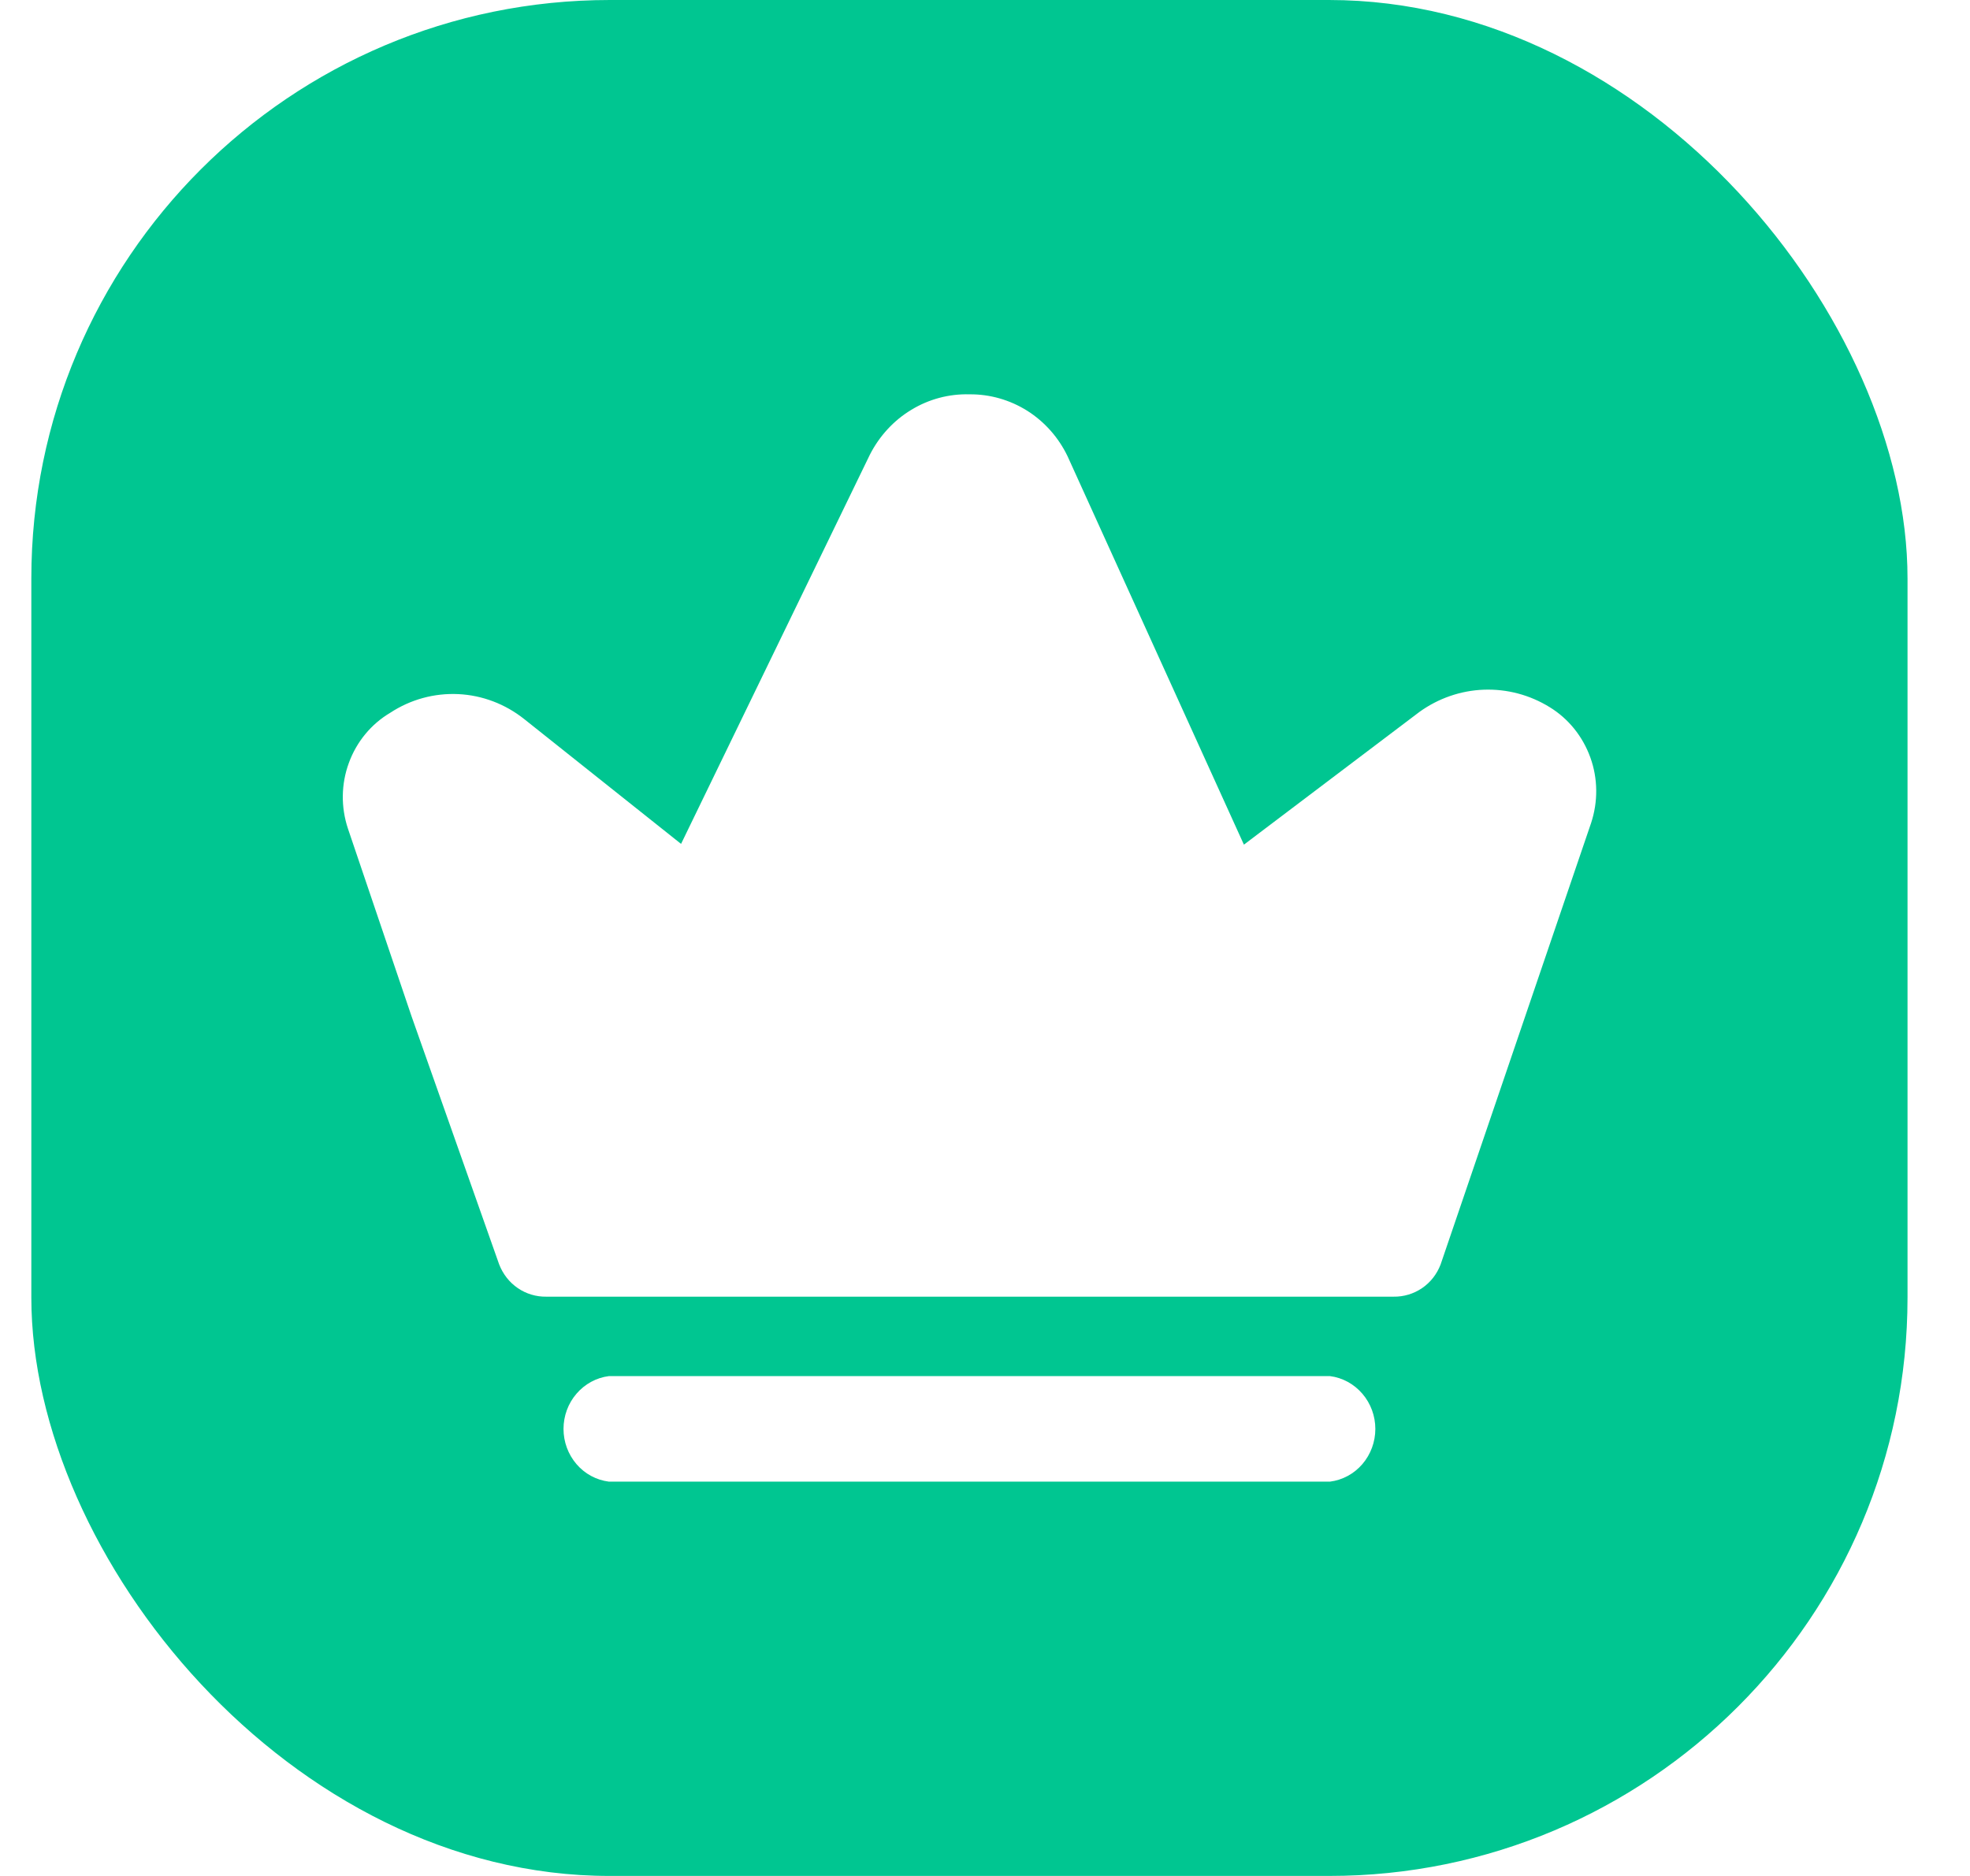
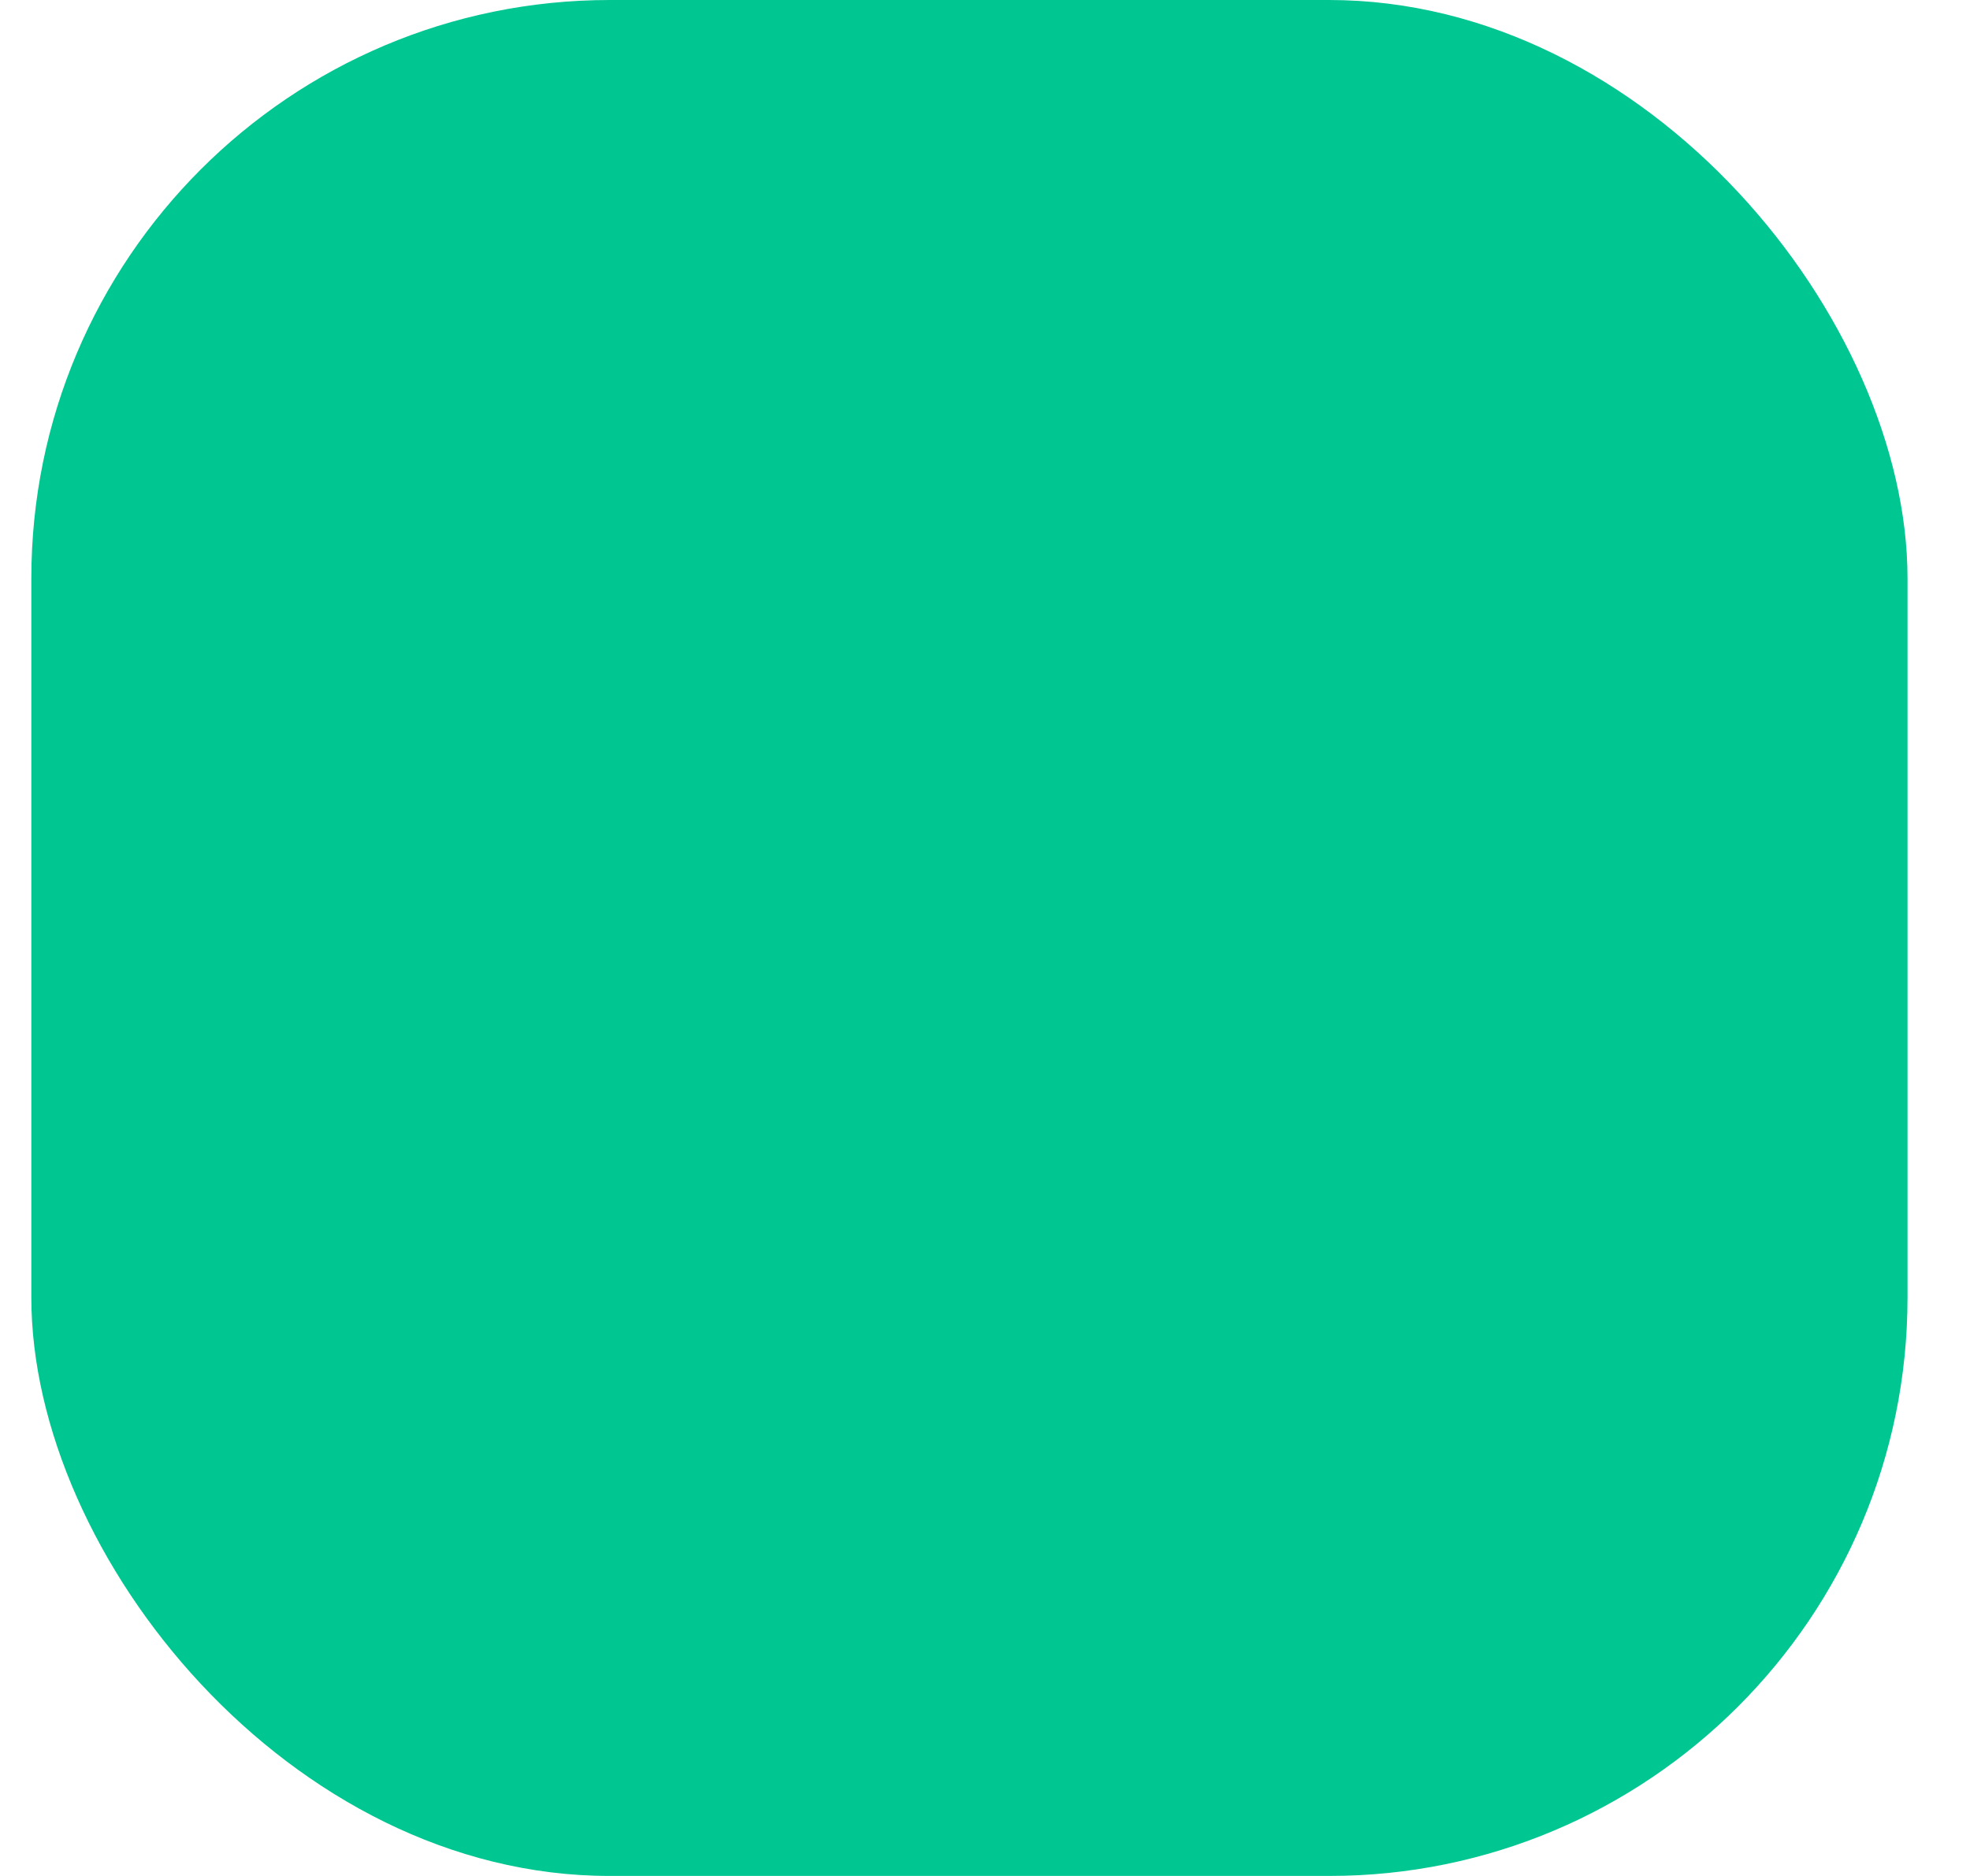
<svg xmlns="http://www.w3.org/2000/svg" width="21" height="20" viewBox="0 0 21 20" fill="none">
  <g filter="url(#filter0_i_6810_4446)">
    <rect x="0.334" width="20" height="20" rx="6.167" fill="#00C691" />
-     <path d="M14.178 14.671C14.311 14.688 14.434 14.755 14.523 14.859C14.612 14.963 14.661 15.096 14.661 15.234C14.661 15.372 14.612 15.505 14.523 15.609C14.434 15.713 14.311 15.779 14.178 15.796H6.49C6.357 15.779 6.234 15.713 6.145 15.609C6.056 15.505 6.007 15.372 6.007 15.234C6.007 15.096 6.056 14.962 6.145 14.859C6.234 14.755 6.357 14.688 6.49 14.671H14.178ZM10.335 4.204C10.552 4.202 10.765 4.263 10.95 4.379C11.135 4.496 11.284 4.664 11.38 4.864L13.26 9.005L15.131 7.59C15.332 7.445 15.571 7.362 15.817 7.353C16.064 7.344 16.307 7.408 16.519 7.539C16.719 7.661 16.872 7.851 16.953 8.076C17.034 8.3 17.036 8.547 16.961 8.774L15.357 13.48C15.318 13.583 15.249 13.672 15.159 13.733C15.069 13.794 14.963 13.826 14.855 13.824H5.823C5.716 13.826 5.609 13.794 5.52 13.733C5.43 13.672 5.361 13.583 5.321 13.48L4.386 10.832L3.709 8.834C3.633 8.606 3.636 8.358 3.719 8.133C3.801 7.908 3.957 7.719 4.16 7.599C4.376 7.457 4.629 7.388 4.885 7.4C5.141 7.412 5.387 7.506 5.589 7.667L7.26 8.997L9.273 4.847C9.374 4.649 9.527 4.482 9.715 4.369C9.902 4.255 10.117 4.198 10.335 4.204Z" fill="url(#paint0_linear_6810_4446)" />
  </g>
  <defs>
    <filter id="filter0_i_6810_4446" x="0.334" y="0" width="20" height="20" filterUnits="userSpaceOnUse" color-interpolation-filters="sRGB">
      <feFlood flood-opacity="0" result="BackgroundImageFix" />
      <feBlend mode="normal" in="SourceGraphic" in2="BackgroundImageFix" result="shape" />
      <feColorMatrix in="SourceAlpha" type="matrix" values="0 0 0 0 0 0 0 0 0 0 0 0 0 0 0 0 0 0 127 0" result="hardAlpha" />
      <feOffset />
      <feGaussianBlur stdDeviation="0.316" />
      <feComposite in2="hardAlpha" operator="arithmetic" k2="-1" k3="1" />
      <feColorMatrix type="matrix" values="0 0 0 0 0 0 0 0 0 0 0 0 0 0 0 0 0 0 0.25 0" />
      <feBlend mode="normal" in2="shape" result="effect1_innerShadow_6810_4446" />
    </filter>
    <linearGradient id="paint0_linear_6810_4446" x1="10.335" y1="4.204" x2="10.335" y2="15.797" gradientUnits="userSpaceOnUse">
      <stop stop-color="white" />
      <stop offset="1" stop-color="white" />
    </linearGradient>
  </defs>
</svg>